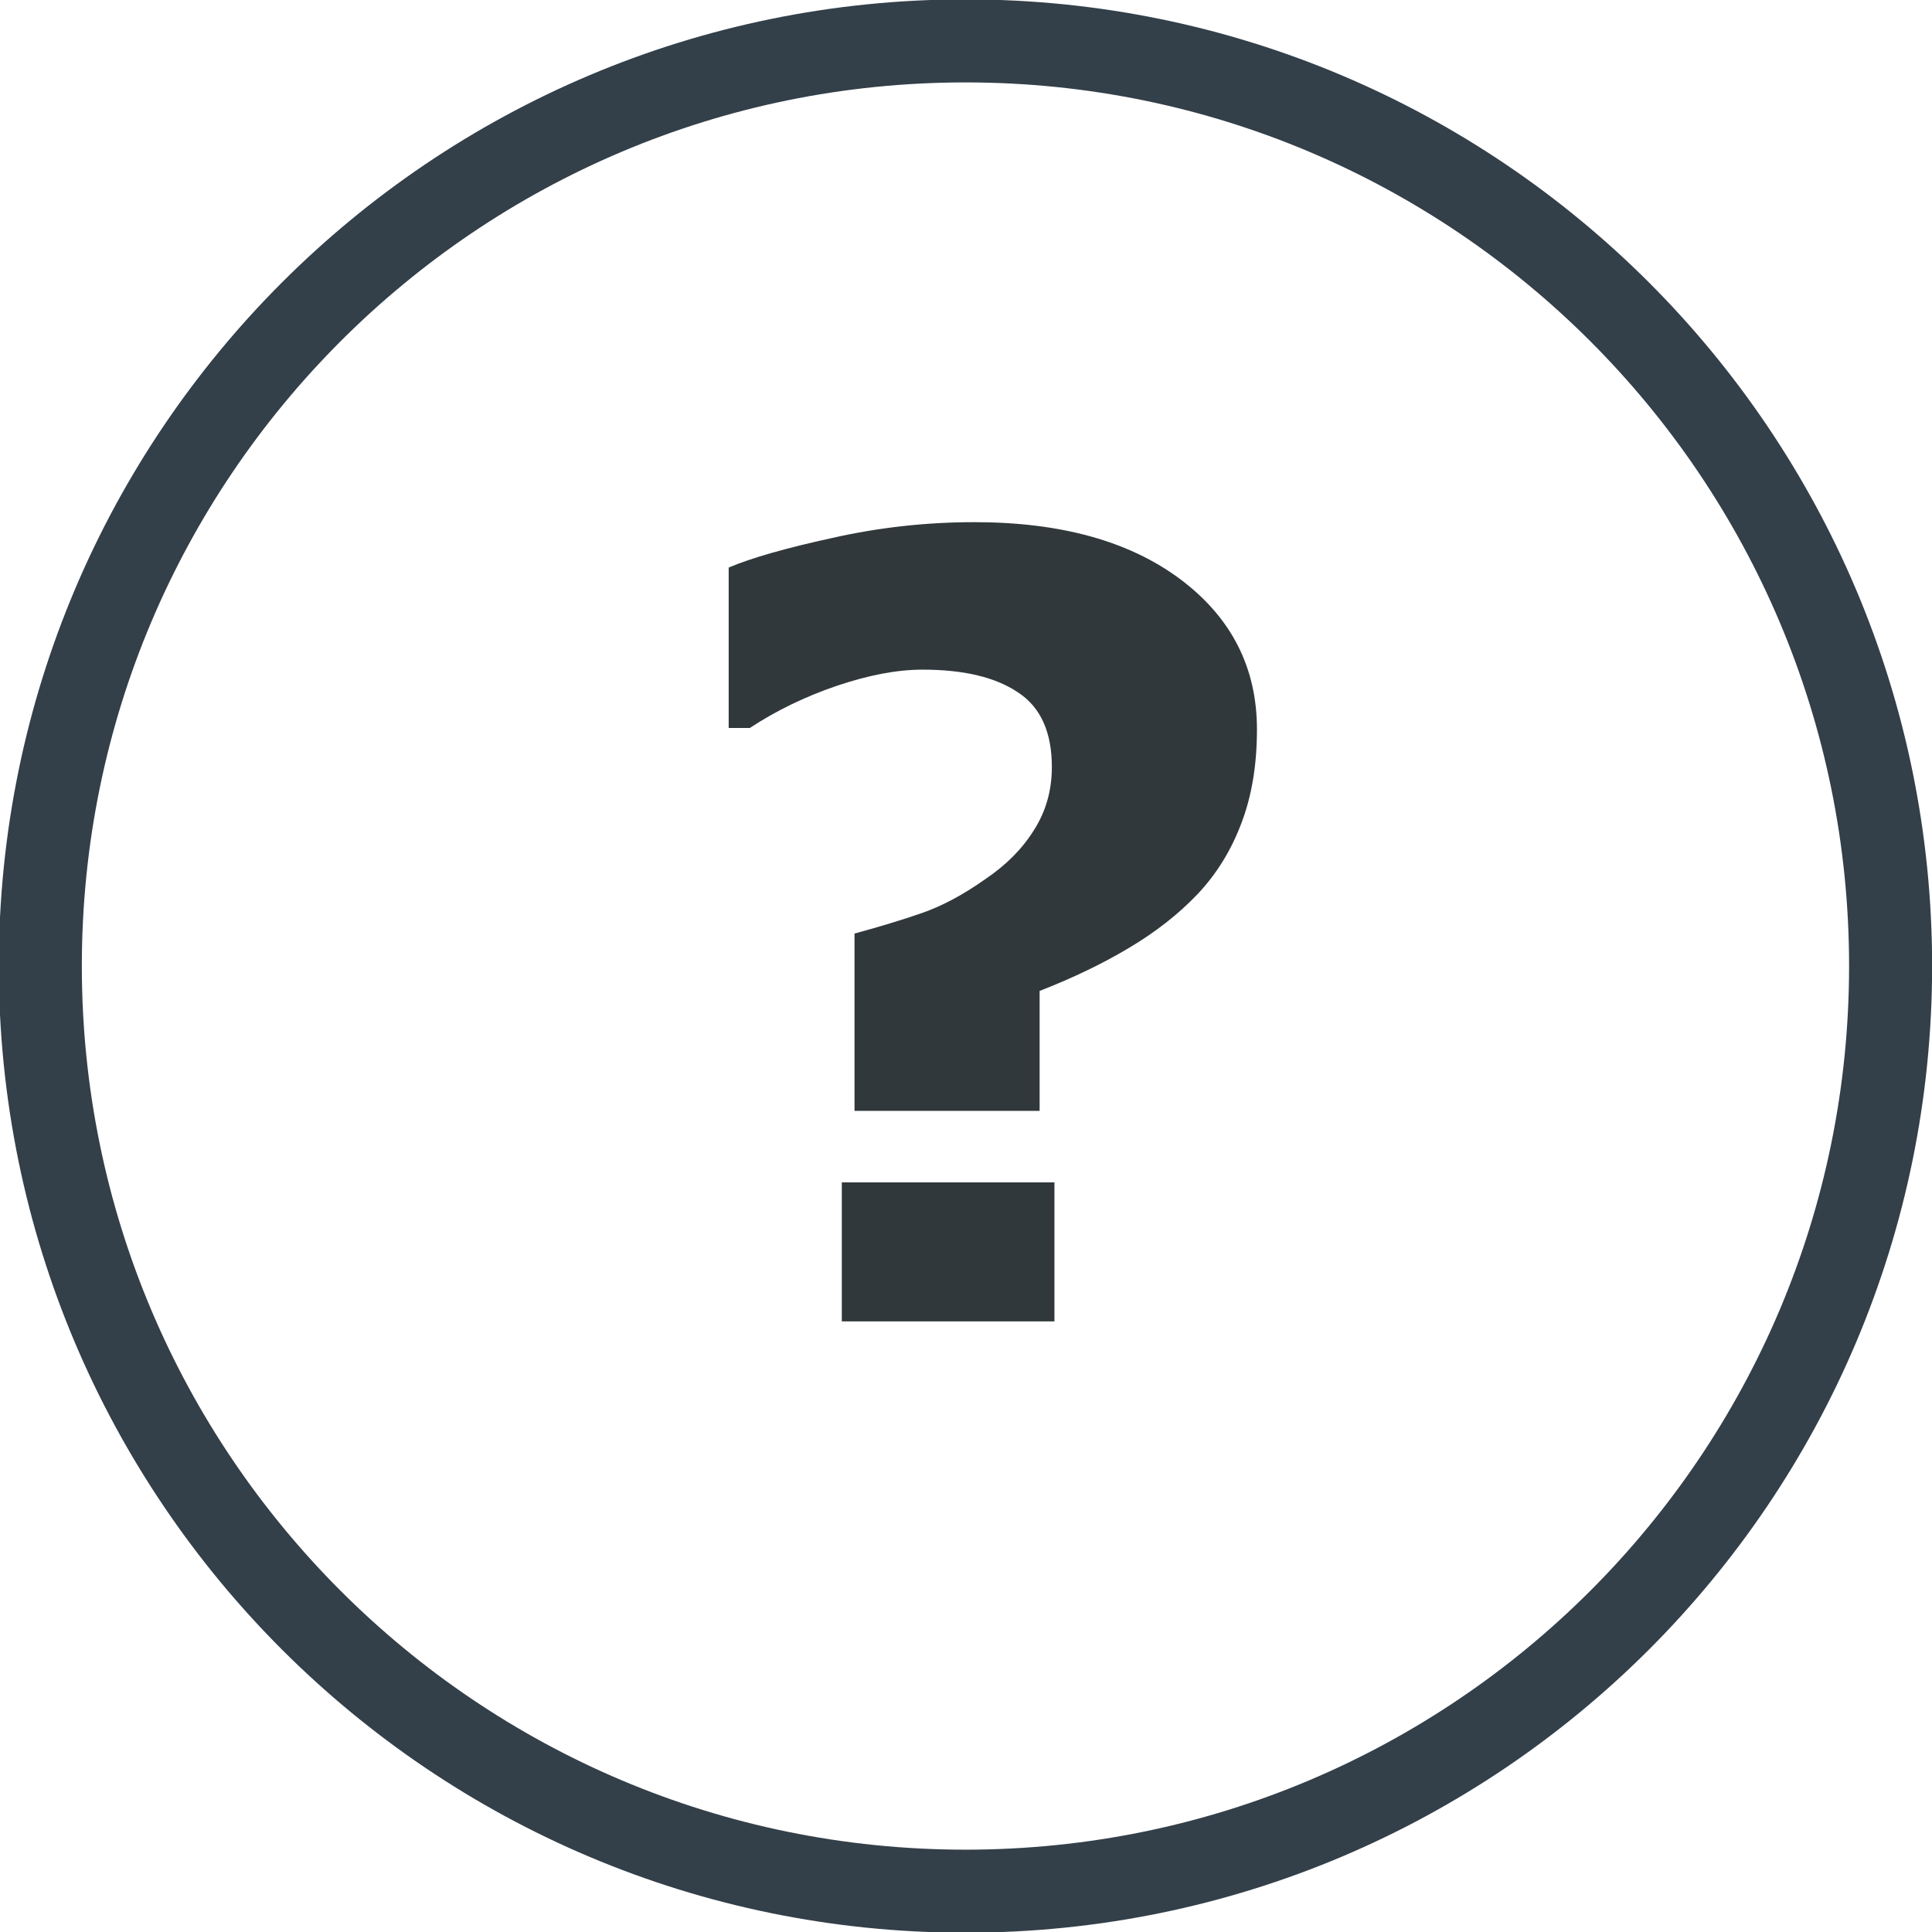
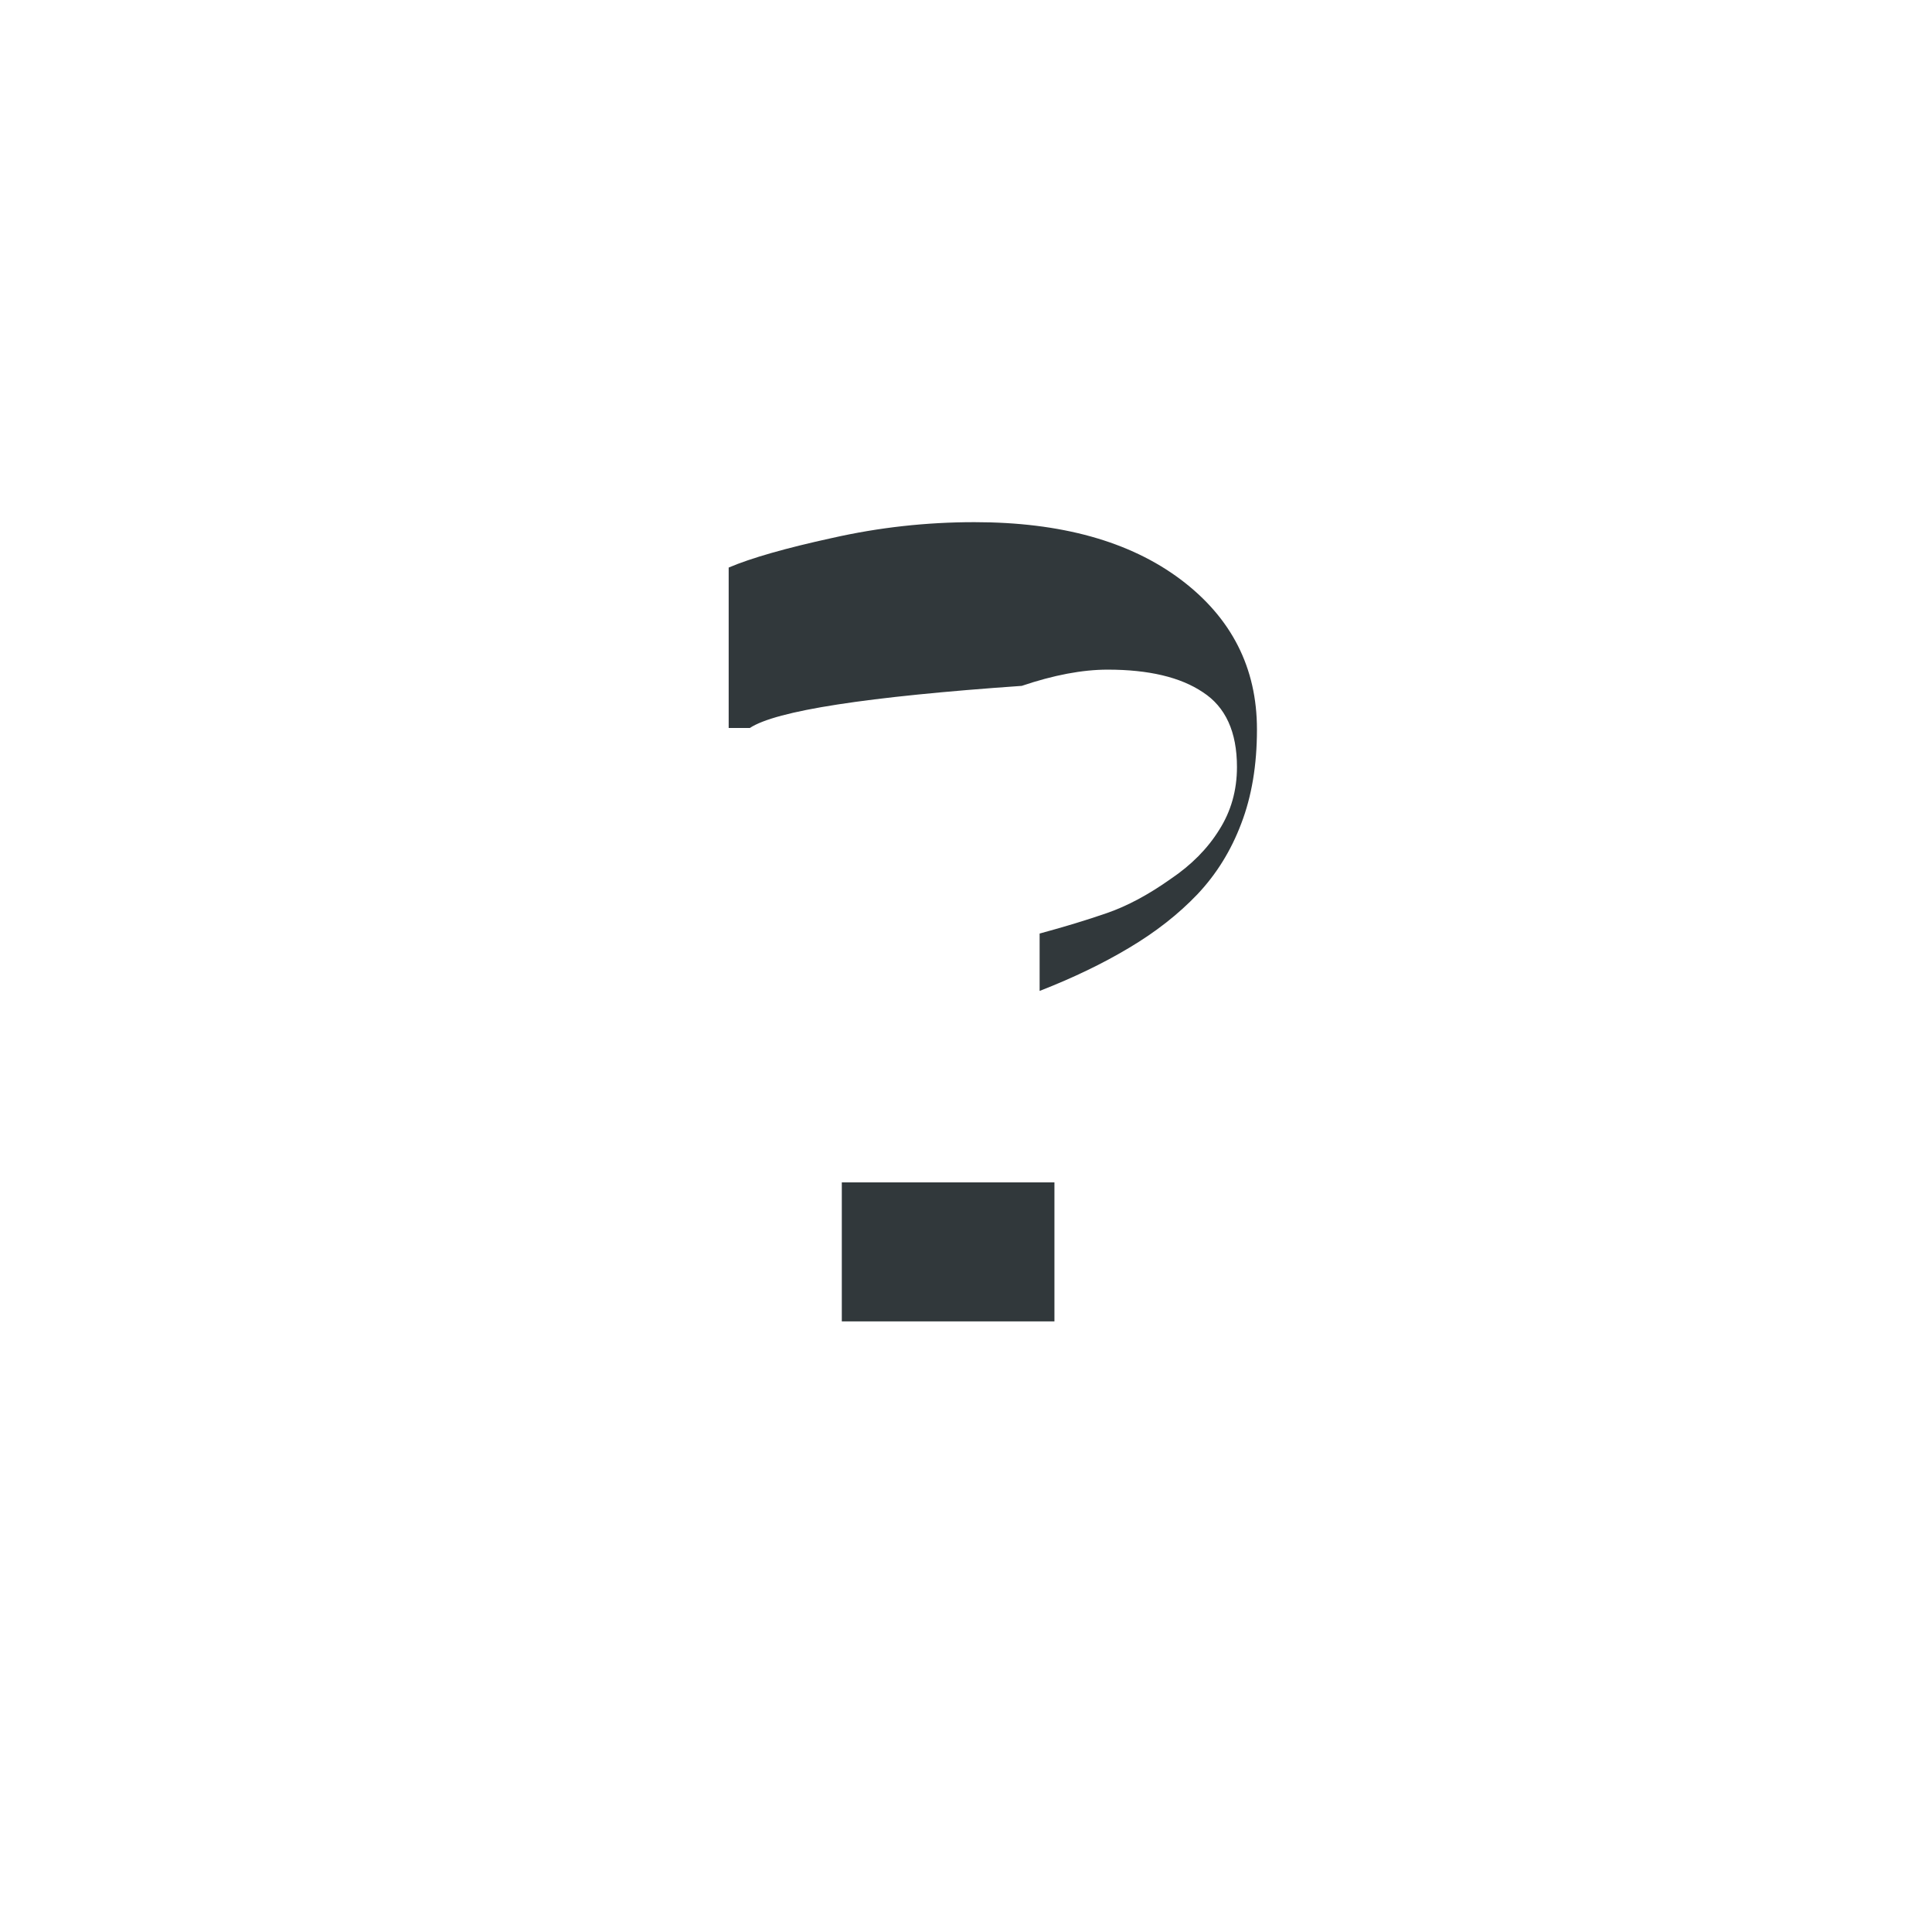
<svg xmlns="http://www.w3.org/2000/svg" id="svg11013" version="1.1" viewBox="0 0 8.214 8.214" height="8.214mm" width="8.214mm">
  <defs id="defs11007" />
  <g id="layer1">
    <g id="g11601">
      <g transform="matrix(0.353,0,0,-0.353,8.038,4.107)" id="g4764">
-         <path id="path4766" style="fill:none;stroke:#333f49;stroke-width:1;stroke-linecap:butt;stroke-linejoin:miter;stroke-miterlimit:10;stroke-dasharray:none;stroke-opacity:1" d="m 0,0 c 0,-6.154 -4.989,-11.143 -11.142,-11.143 -6.154,0 -11.143,4.989 -11.143,11.143 0,6.154 4.989,11.142 11.143,11.142 C -4.989,11.142 0,6.154 0,0 Z" />
-       </g>
+         </g>
      <g aria-label="?" id="text4770" style="font-variant:normal;font-weight:bold;font-stretch:normal;font-size:4.581px;font-family:'HelveticaNeueLT Std';-inkscape-font-specification:HelveticaNeueLTStd-Bd;writing-mode:lr-tb;fill:#31383b;fill-opacity:1;fill-rule:nonzero;stroke:none;stroke-width:0.353">
-         <path d="m 5.344,3.102 q 0,0.226 -0.067,0.4 Q 5.212,3.674 5.091,3.802 4.97,3.929 4.8,4.03 4.633,4.13 4.42,4.213 V 4.723 H 3.633 V 3.969 q 0.159,-0.043 0.286,-0.087 0.13,-0.045 0.271,-0.145 0.132,-0.089 0.206,-0.208 0.076,-0.119 0.076,-0.268 0,-0.224 -0.145,-0.318 -0.143,-0.096 -0.405,-0.096 -0.161,0 -0.365,0.069 Q 3.355,2.985 3.188,3.095 H 3.098 V 2.413 Q 3.241,2.352 3.539,2.287 3.836,2.22 4.143,2.22 q 0.552,0 0.877,0.244 0.324,0.244 0.324,0.637 z M 4.483,5.618 H 3.579 V 5.027 h 0.904 z" style="stroke-width:0.353" id="path11594" />
+         <path d="m 5.344,3.102 q 0,0.226 -0.067,0.4 Q 5.212,3.674 5.091,3.802 4.97,3.929 4.8,4.03 4.633,4.13 4.42,4.213 V 4.723 V 3.969 q 0.159,-0.043 0.286,-0.087 0.13,-0.045 0.271,-0.145 0.132,-0.089 0.206,-0.208 0.076,-0.119 0.076,-0.268 0,-0.224 -0.145,-0.318 -0.143,-0.096 -0.405,-0.096 -0.161,0 -0.365,0.069 Q 3.355,2.985 3.188,3.095 H 3.098 V 2.413 Q 3.241,2.352 3.539,2.287 3.836,2.22 4.143,2.22 q 0.552,0 0.877,0.244 0.324,0.244 0.324,0.637 z M 4.483,5.618 H 3.579 V 5.027 h 0.904 z" style="stroke-width:0.353" id="path11594" />
      </g>
    </g>
  </g>
</svg>